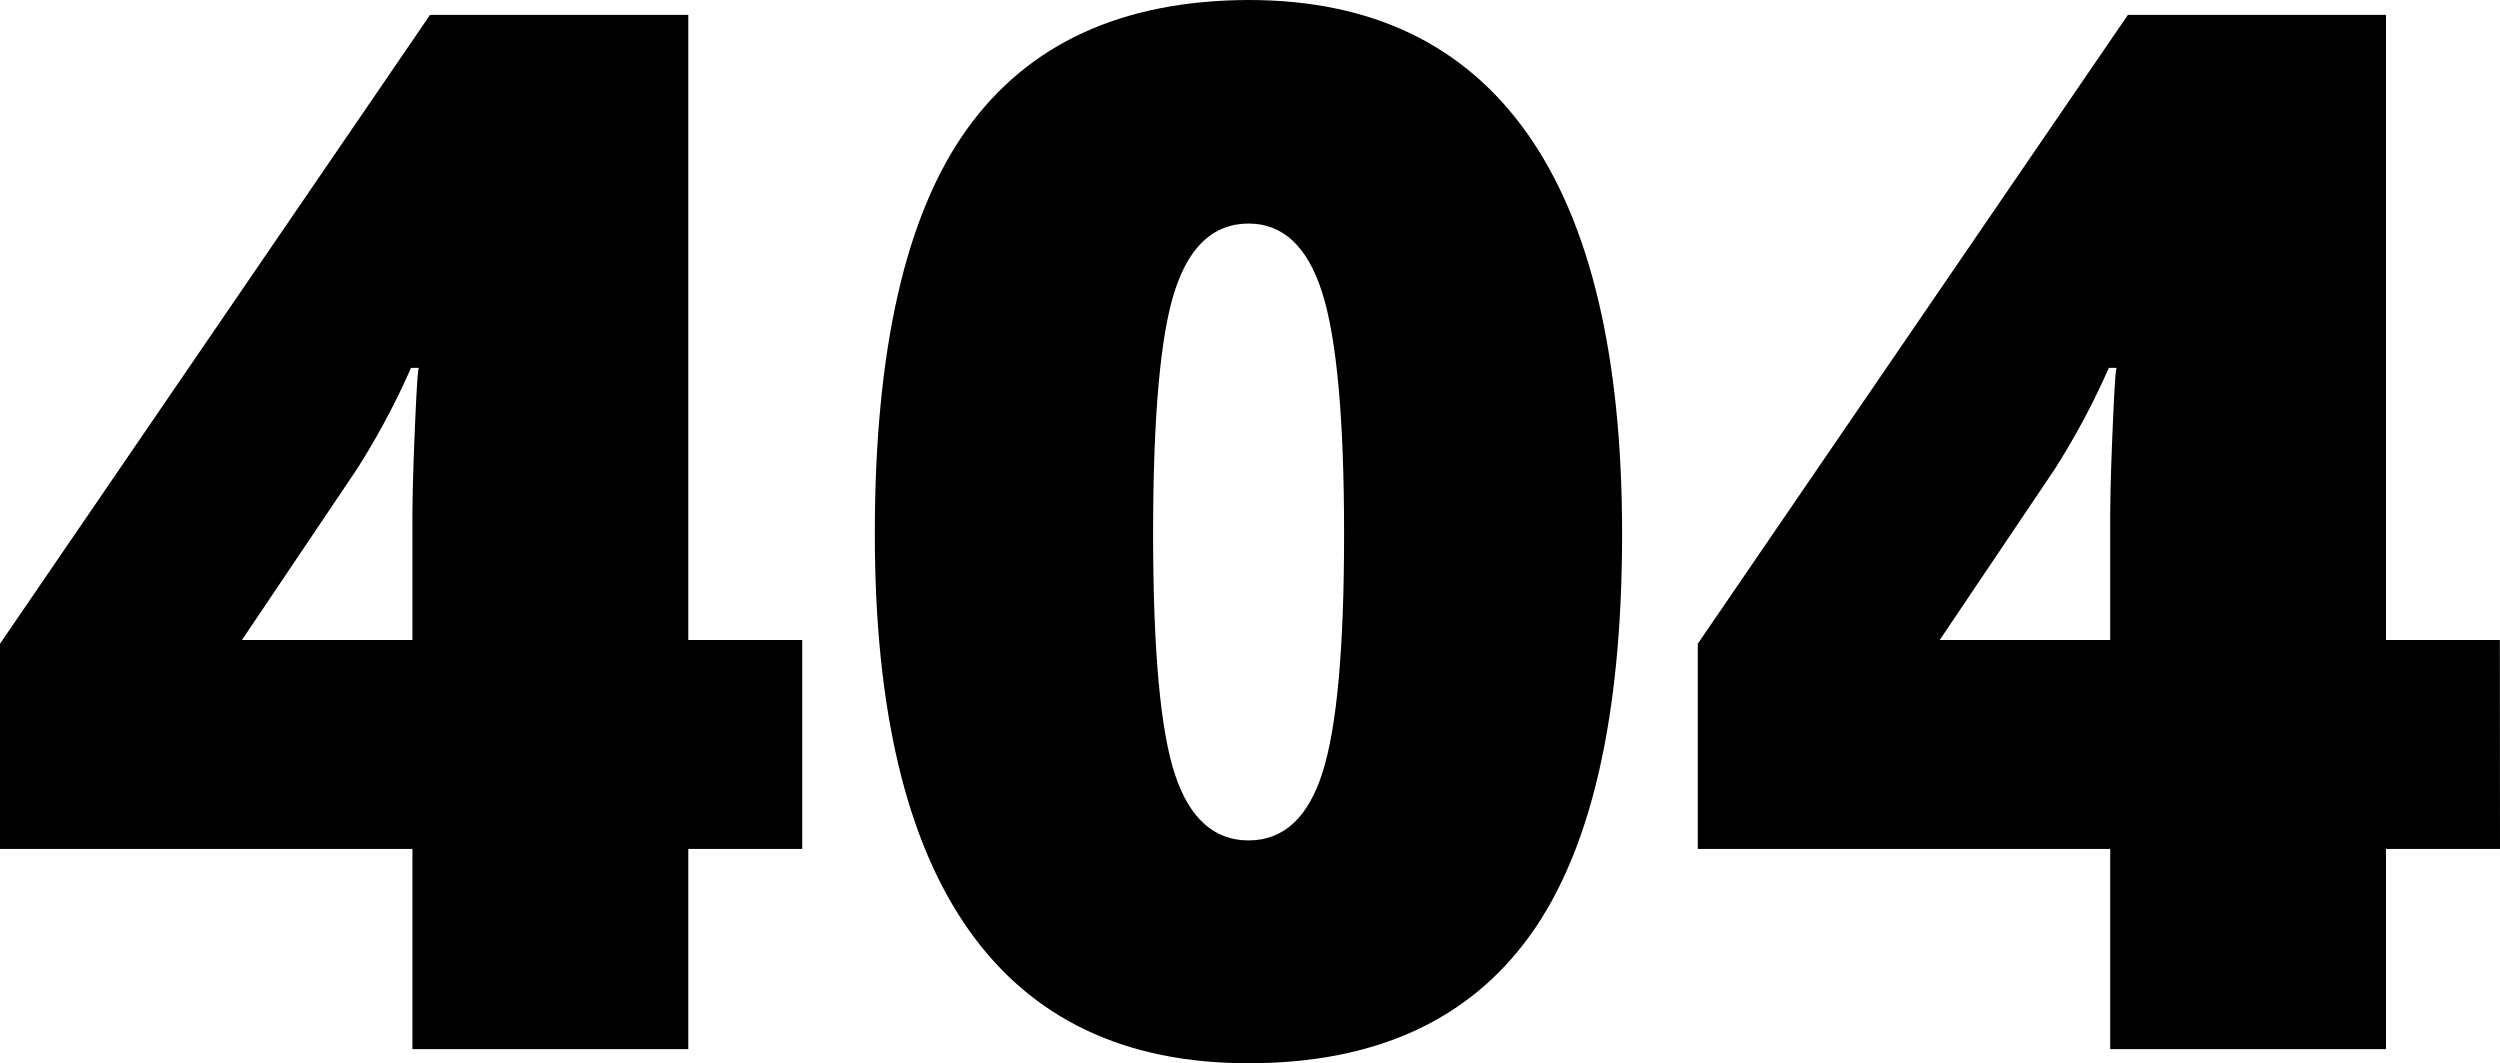
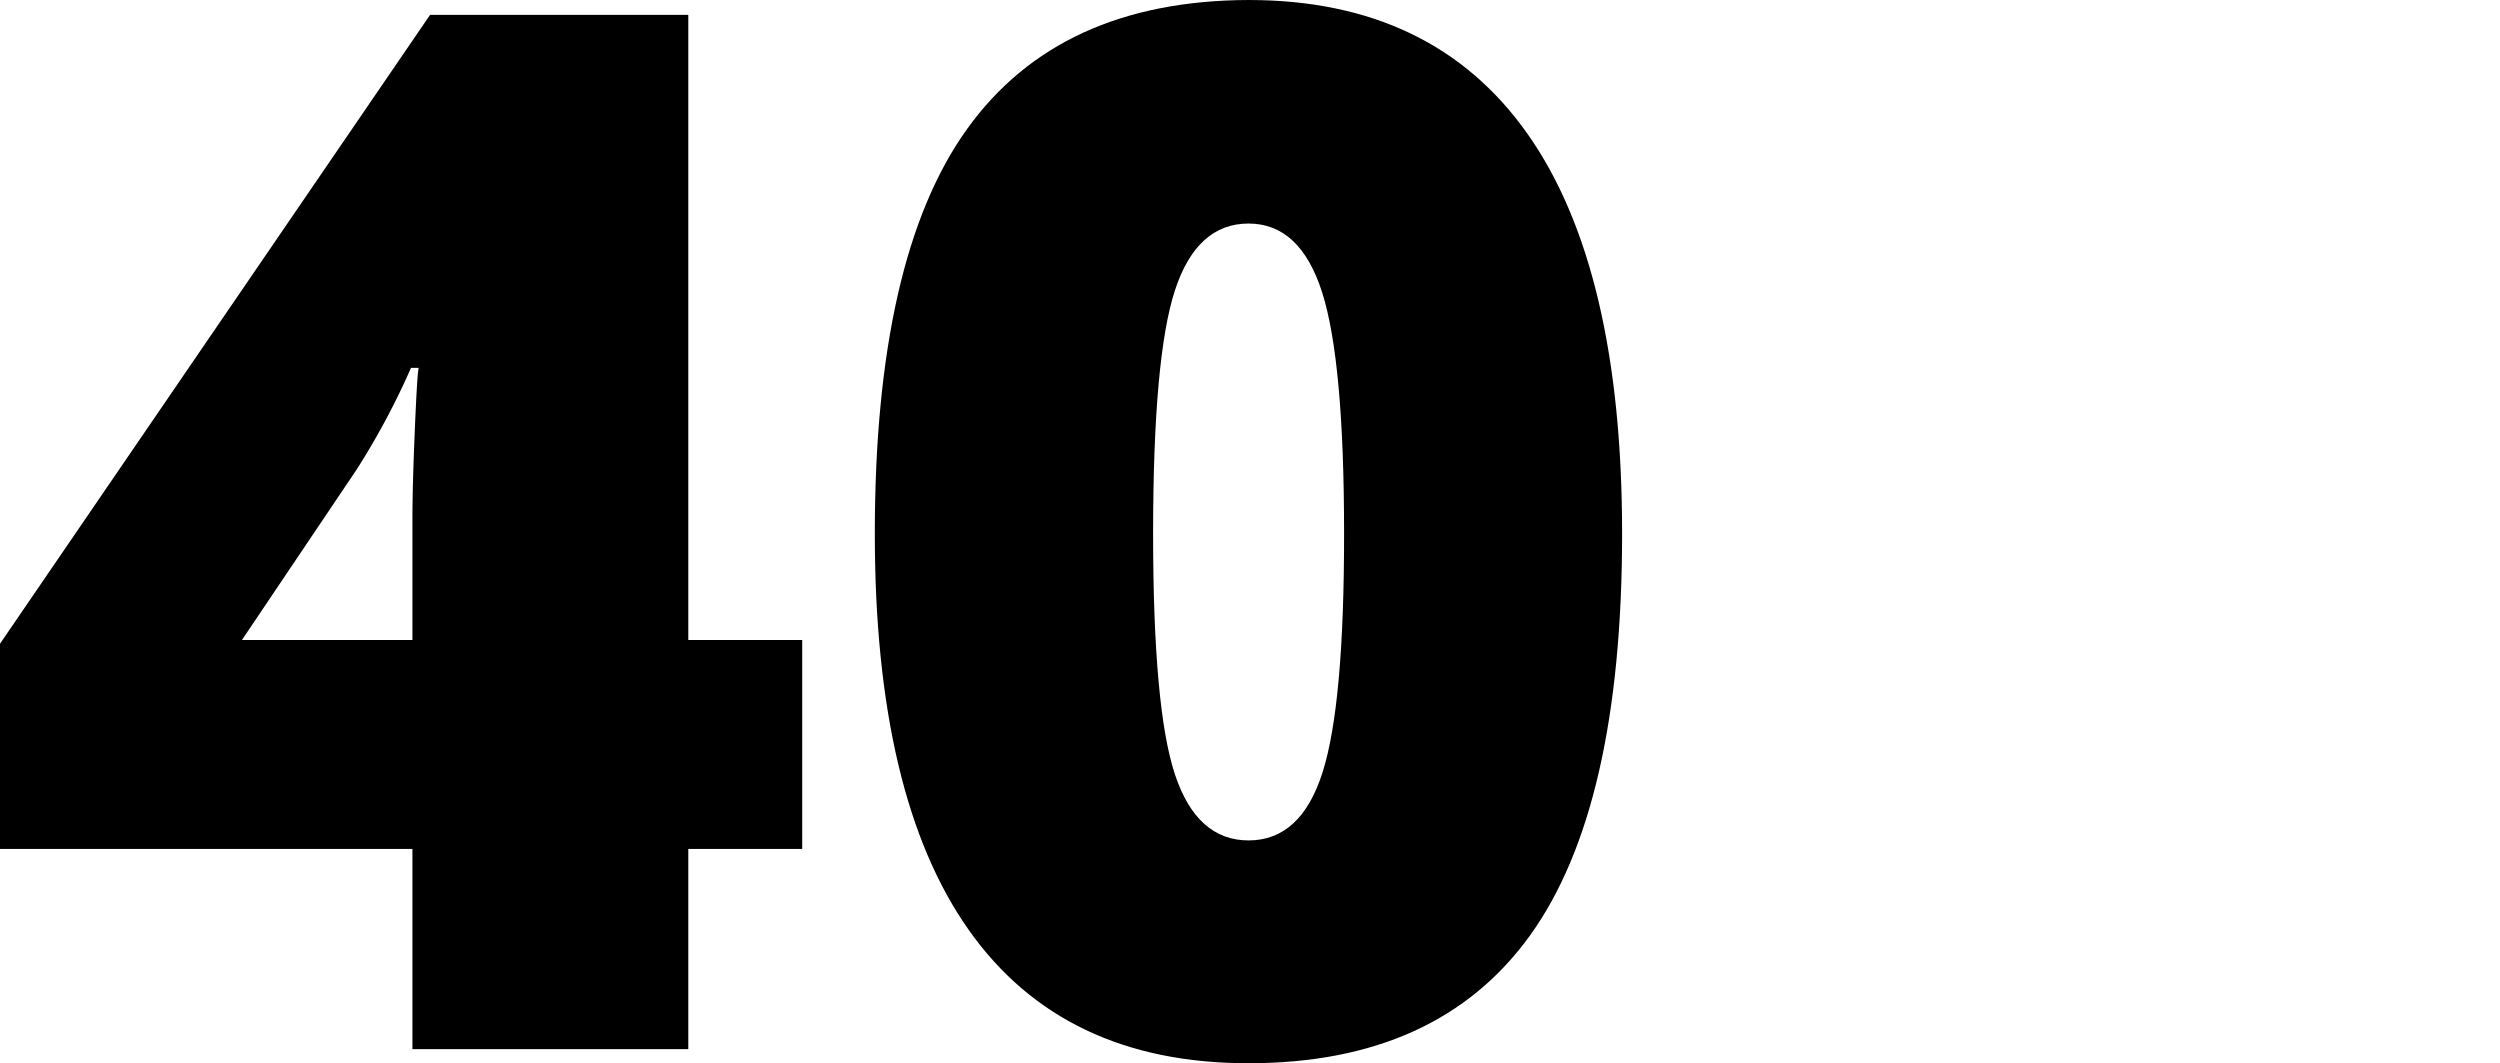
<svg xmlns="http://www.w3.org/2000/svg" viewBox="0 0 488.27 207.66">
  <title>404</title>
  <g id="Layer_2" data-name="Layer 2">
    <g id="Layer_1-2" data-name="Layer 1">
      <path d="M156.68,165.8H134.43v39.1H80.55V165.8H0V125.73L84,2.9h50.43V125h22.25ZM80.55,125V101.55q0-6.63.48-17.89t.76-11.81H80.27A145.67,145.67,0,0,1,69.63,91.74L47.25,125Z" />
      <path d="M316.81,104.18q0,53.59-18,78.54t-55,24.94q-36.2,0-54.58-26t-18.37-77.44q0-53.9,18-79T243.86,0q36.06,0,54.5,26.18T316.81,104.18Zm-91.6,0q0,34.26,4.28,47.11t14.37,12.85q10.21,0,14.44-13.27t4.21-46.69q0-33.59-4.28-47.05T243.86,43.66q-10.1,0-14.37,13T225.21,104.18Z" />
-       <path d="M488.27,165.8H466v39.1H412.14V165.8H331.59V125.73L415.6,2.9H466V125h22.24ZM412.14,125V101.55q0-6.63.48-17.89t.76-11.81h-1.51a146.78,146.78,0,0,1-10.64,19.89L378.84,125Z" />
    </g>
  </g>
</svg>